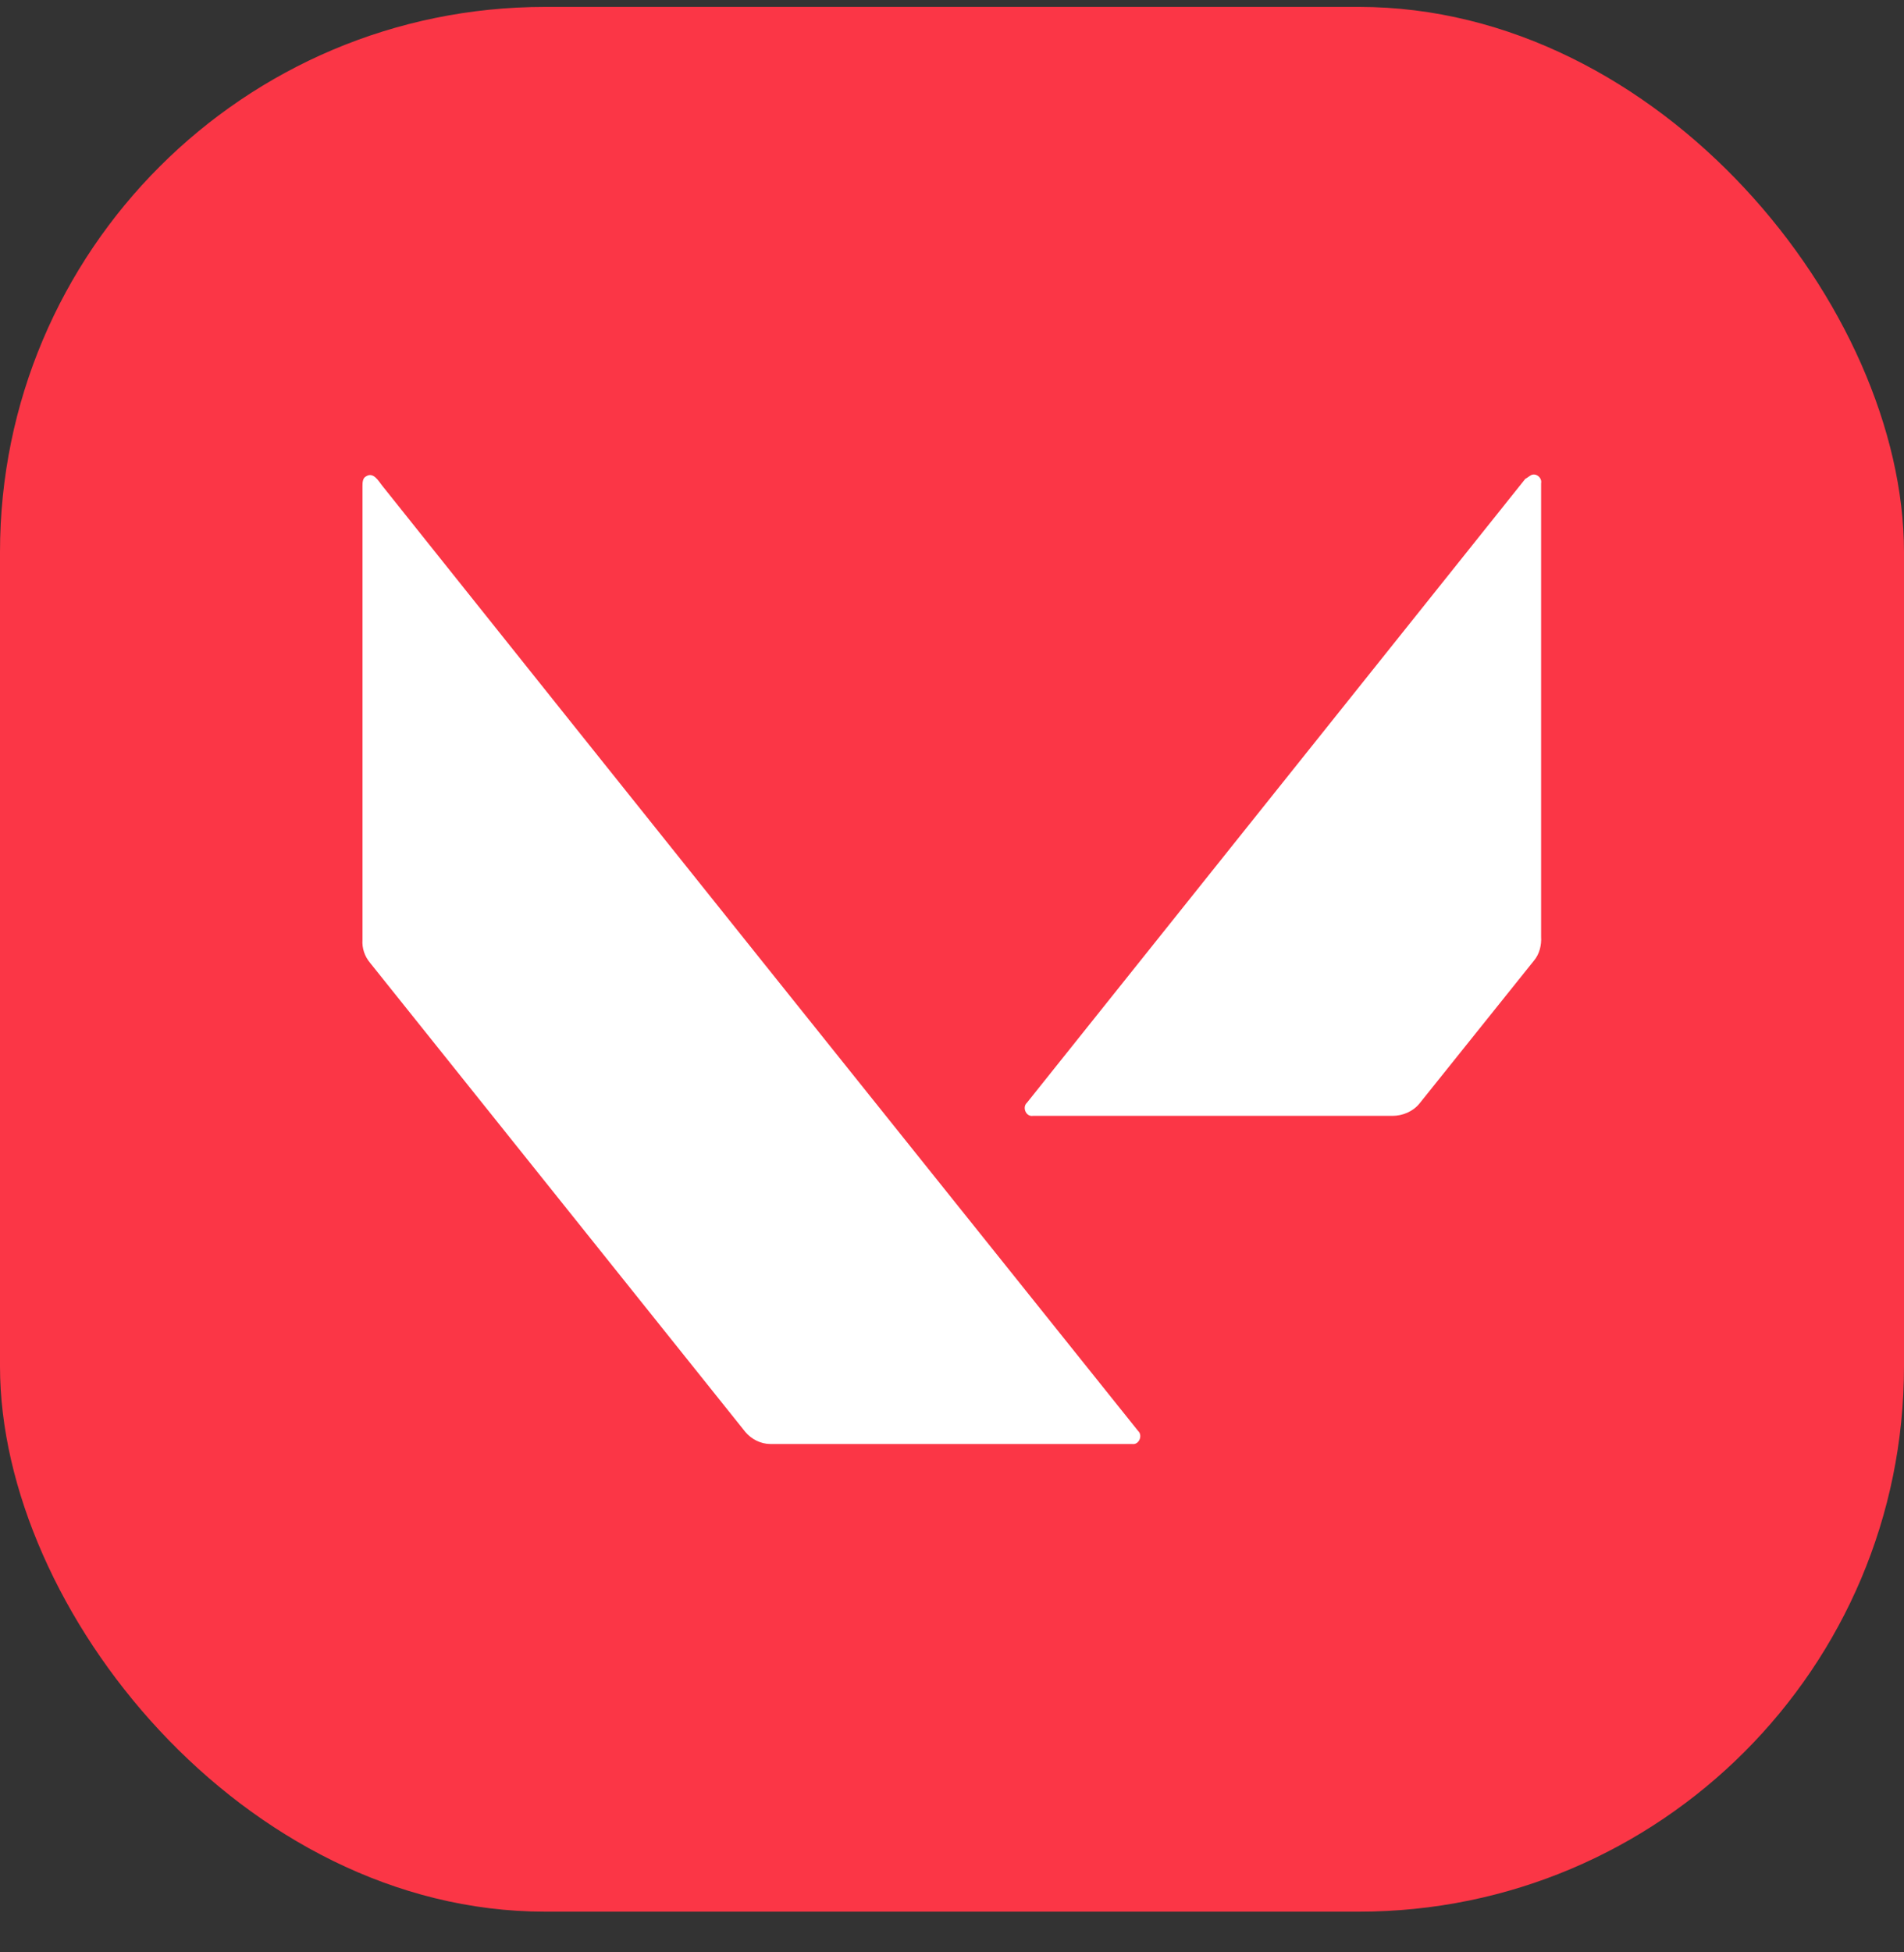
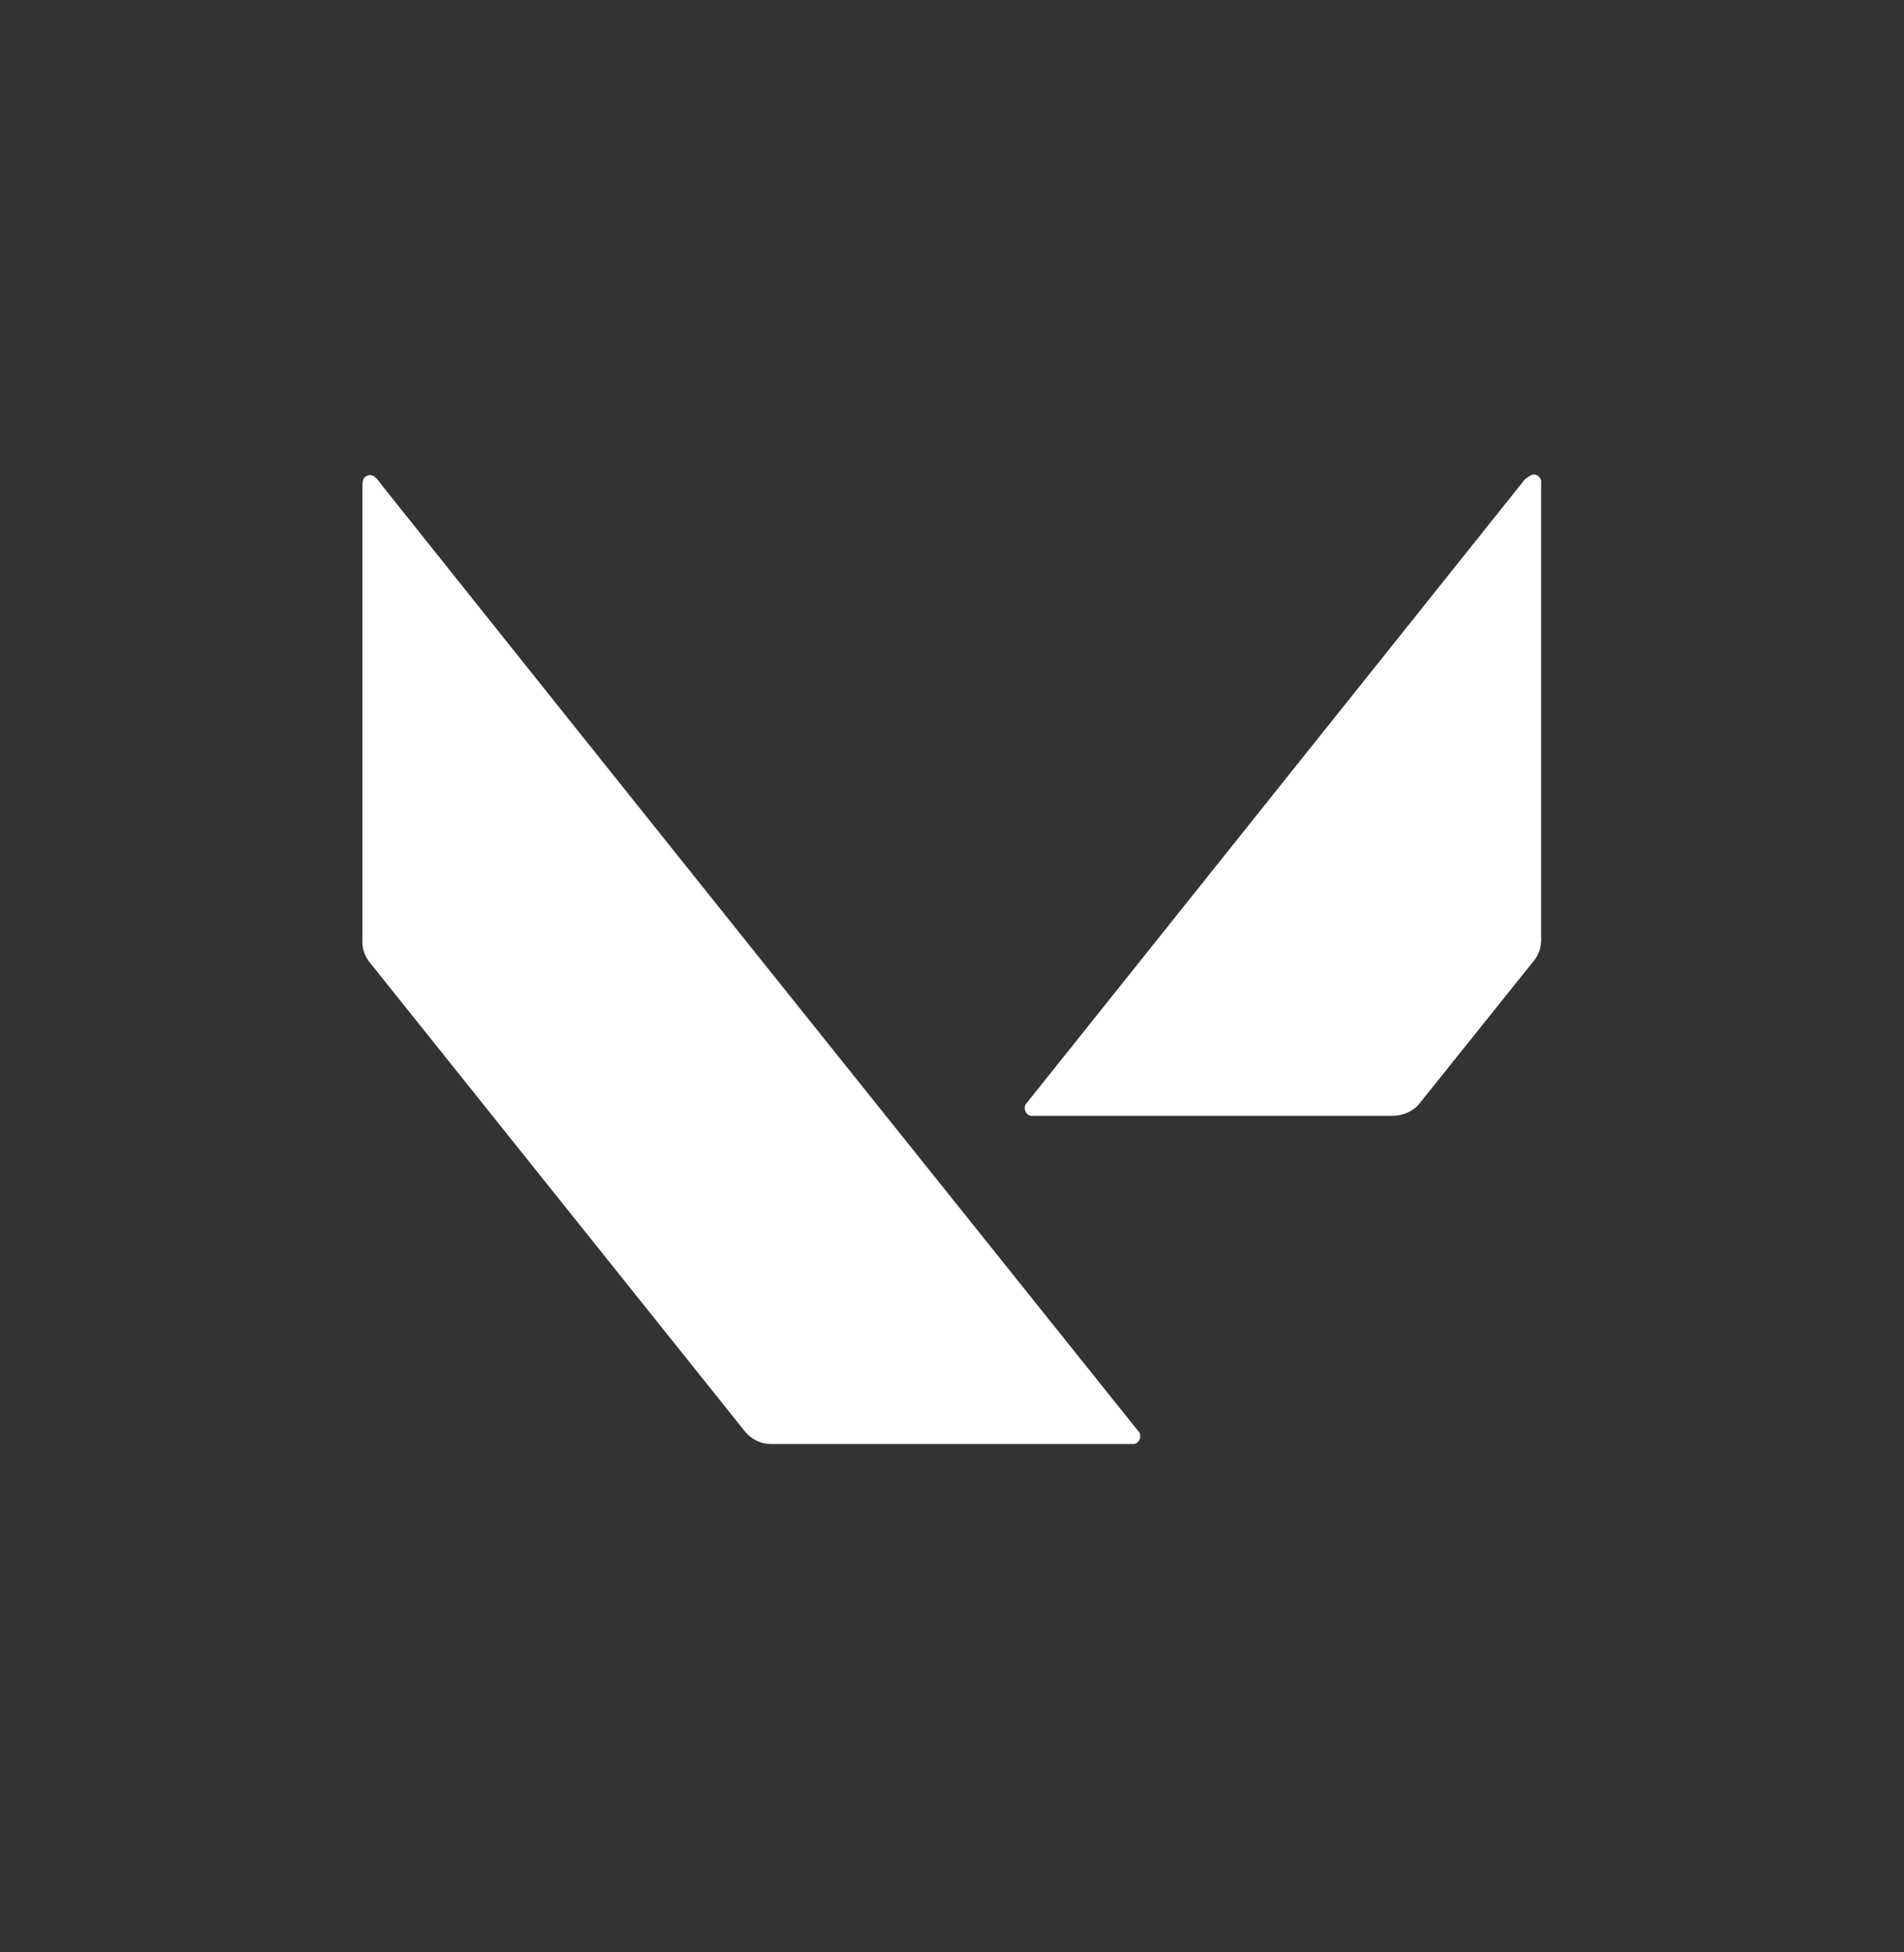
<svg xmlns="http://www.w3.org/2000/svg" width="40" height="41" viewBox="0 0 40 41" fill="none">
  <rect x="0" y="0" width="40" height="41" fill="#333333" stroke="none" />
-   <rect y="0.145" width="40" height="40" rx="11.45" fill="#FB3646" />
  <path d="M7.695 10.001C7.844 9.91 7.947 10.093 8.027 10.196C13.313 16.821 18.611 23.435 23.909 30.049C24.012 30.141 23.932 30.347 23.784 30.324C21.255 30.324 18.714 30.324 16.185 30.324C15.979 30.324 15.785 30.221 15.659 30.072C13.027 26.788 10.407 23.504 7.775 20.22C7.66 20.083 7.603 19.911 7.615 19.739C7.615 16.57 7.615 13.389 7.615 10.219C7.615 10.139 7.615 10.036 7.695 10.001Z" fill="white" />
-   <path d="M32.17 9.976C32.273 9.93 32.399 10.033 32.376 10.148C32.376 13.317 32.376 16.498 32.376 19.668C32.387 19.851 32.342 20.034 32.227 20.172C31.426 21.167 30.625 22.174 29.824 23.17C29.687 23.341 29.469 23.433 29.252 23.433C26.735 23.433 24.217 23.433 21.7 23.433C21.551 23.456 21.471 23.25 21.574 23.158C25.064 18.787 28.554 14.427 32.044 10.056C32.09 10.033 32.124 9.999 32.17 9.976Z" fill="white" />
+   <path d="M32.17 9.976C32.273 9.93 32.399 10.033 32.376 10.148C32.376 13.317 32.376 16.498 32.376 19.668C32.387 19.851 32.342 20.034 32.227 20.172C31.426 21.167 30.625 22.174 29.824 23.17C29.687 23.341 29.469 23.433 29.252 23.433C26.735 23.433 24.217 23.433 21.7 23.433C21.551 23.456 21.471 23.25 21.574 23.158C25.064 18.787 28.554 14.427 32.044 10.056C32.09 10.033 32.124 9.999 32.17 9.976" fill="white" />
</svg>